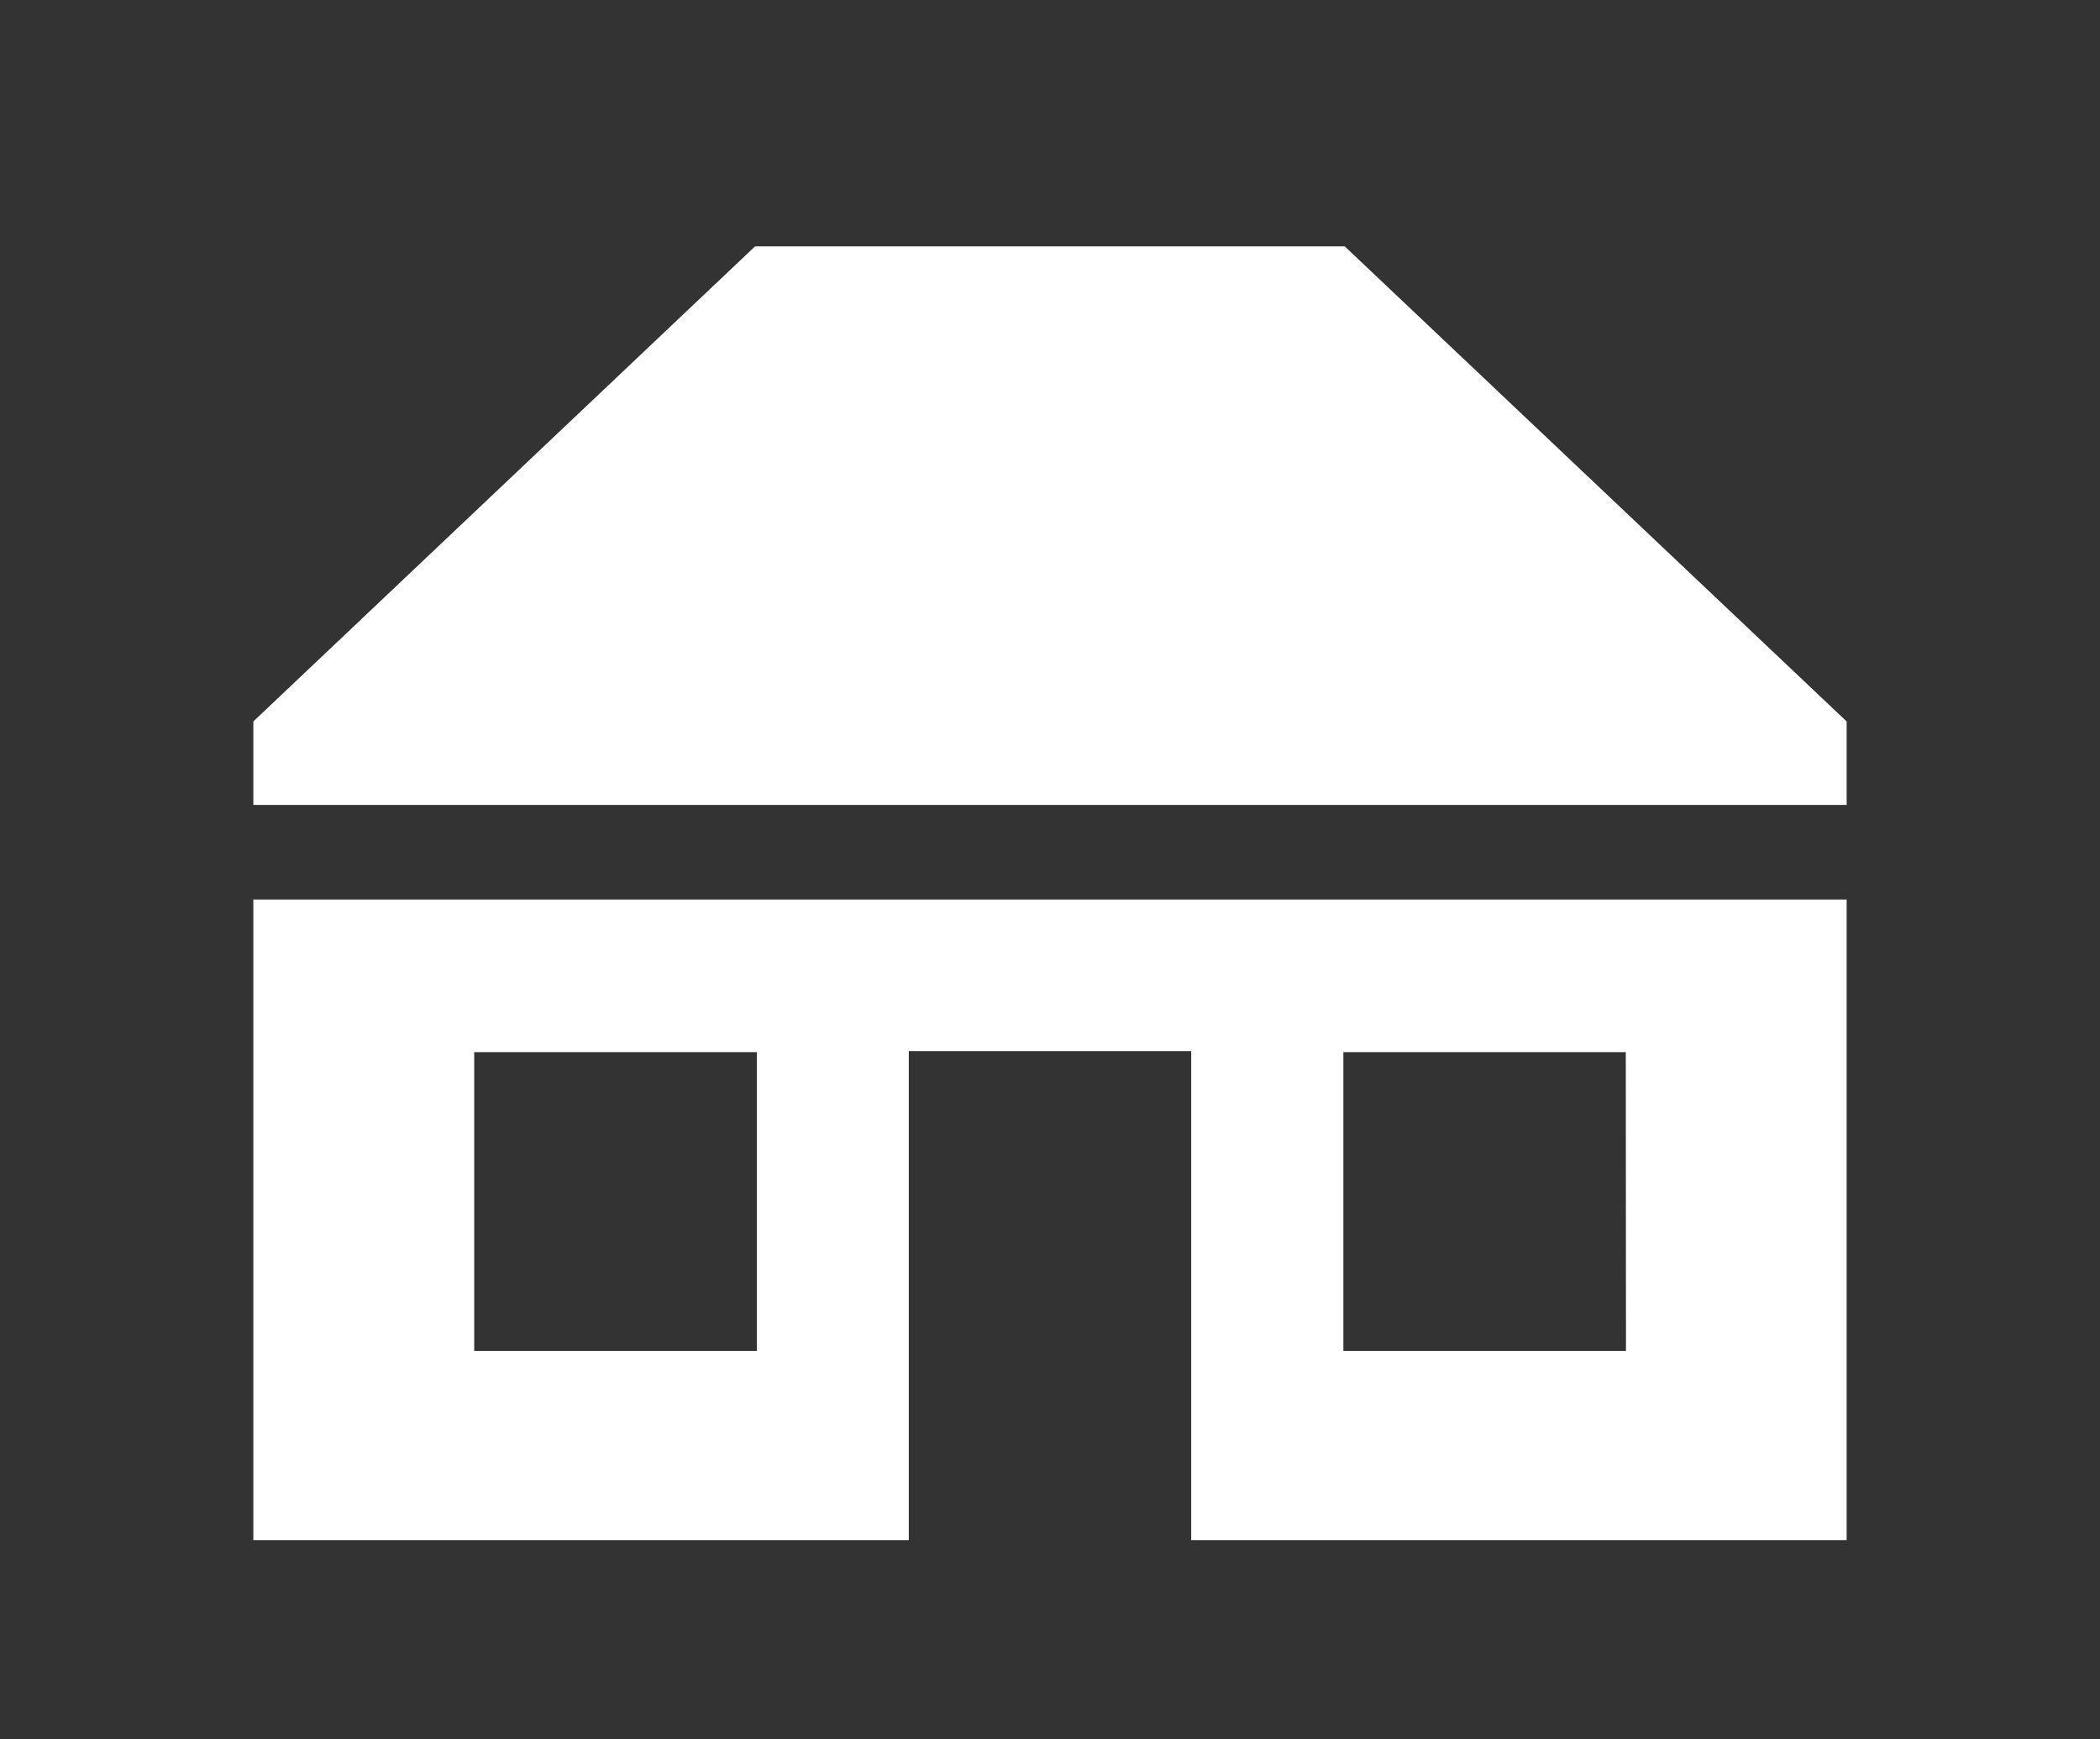
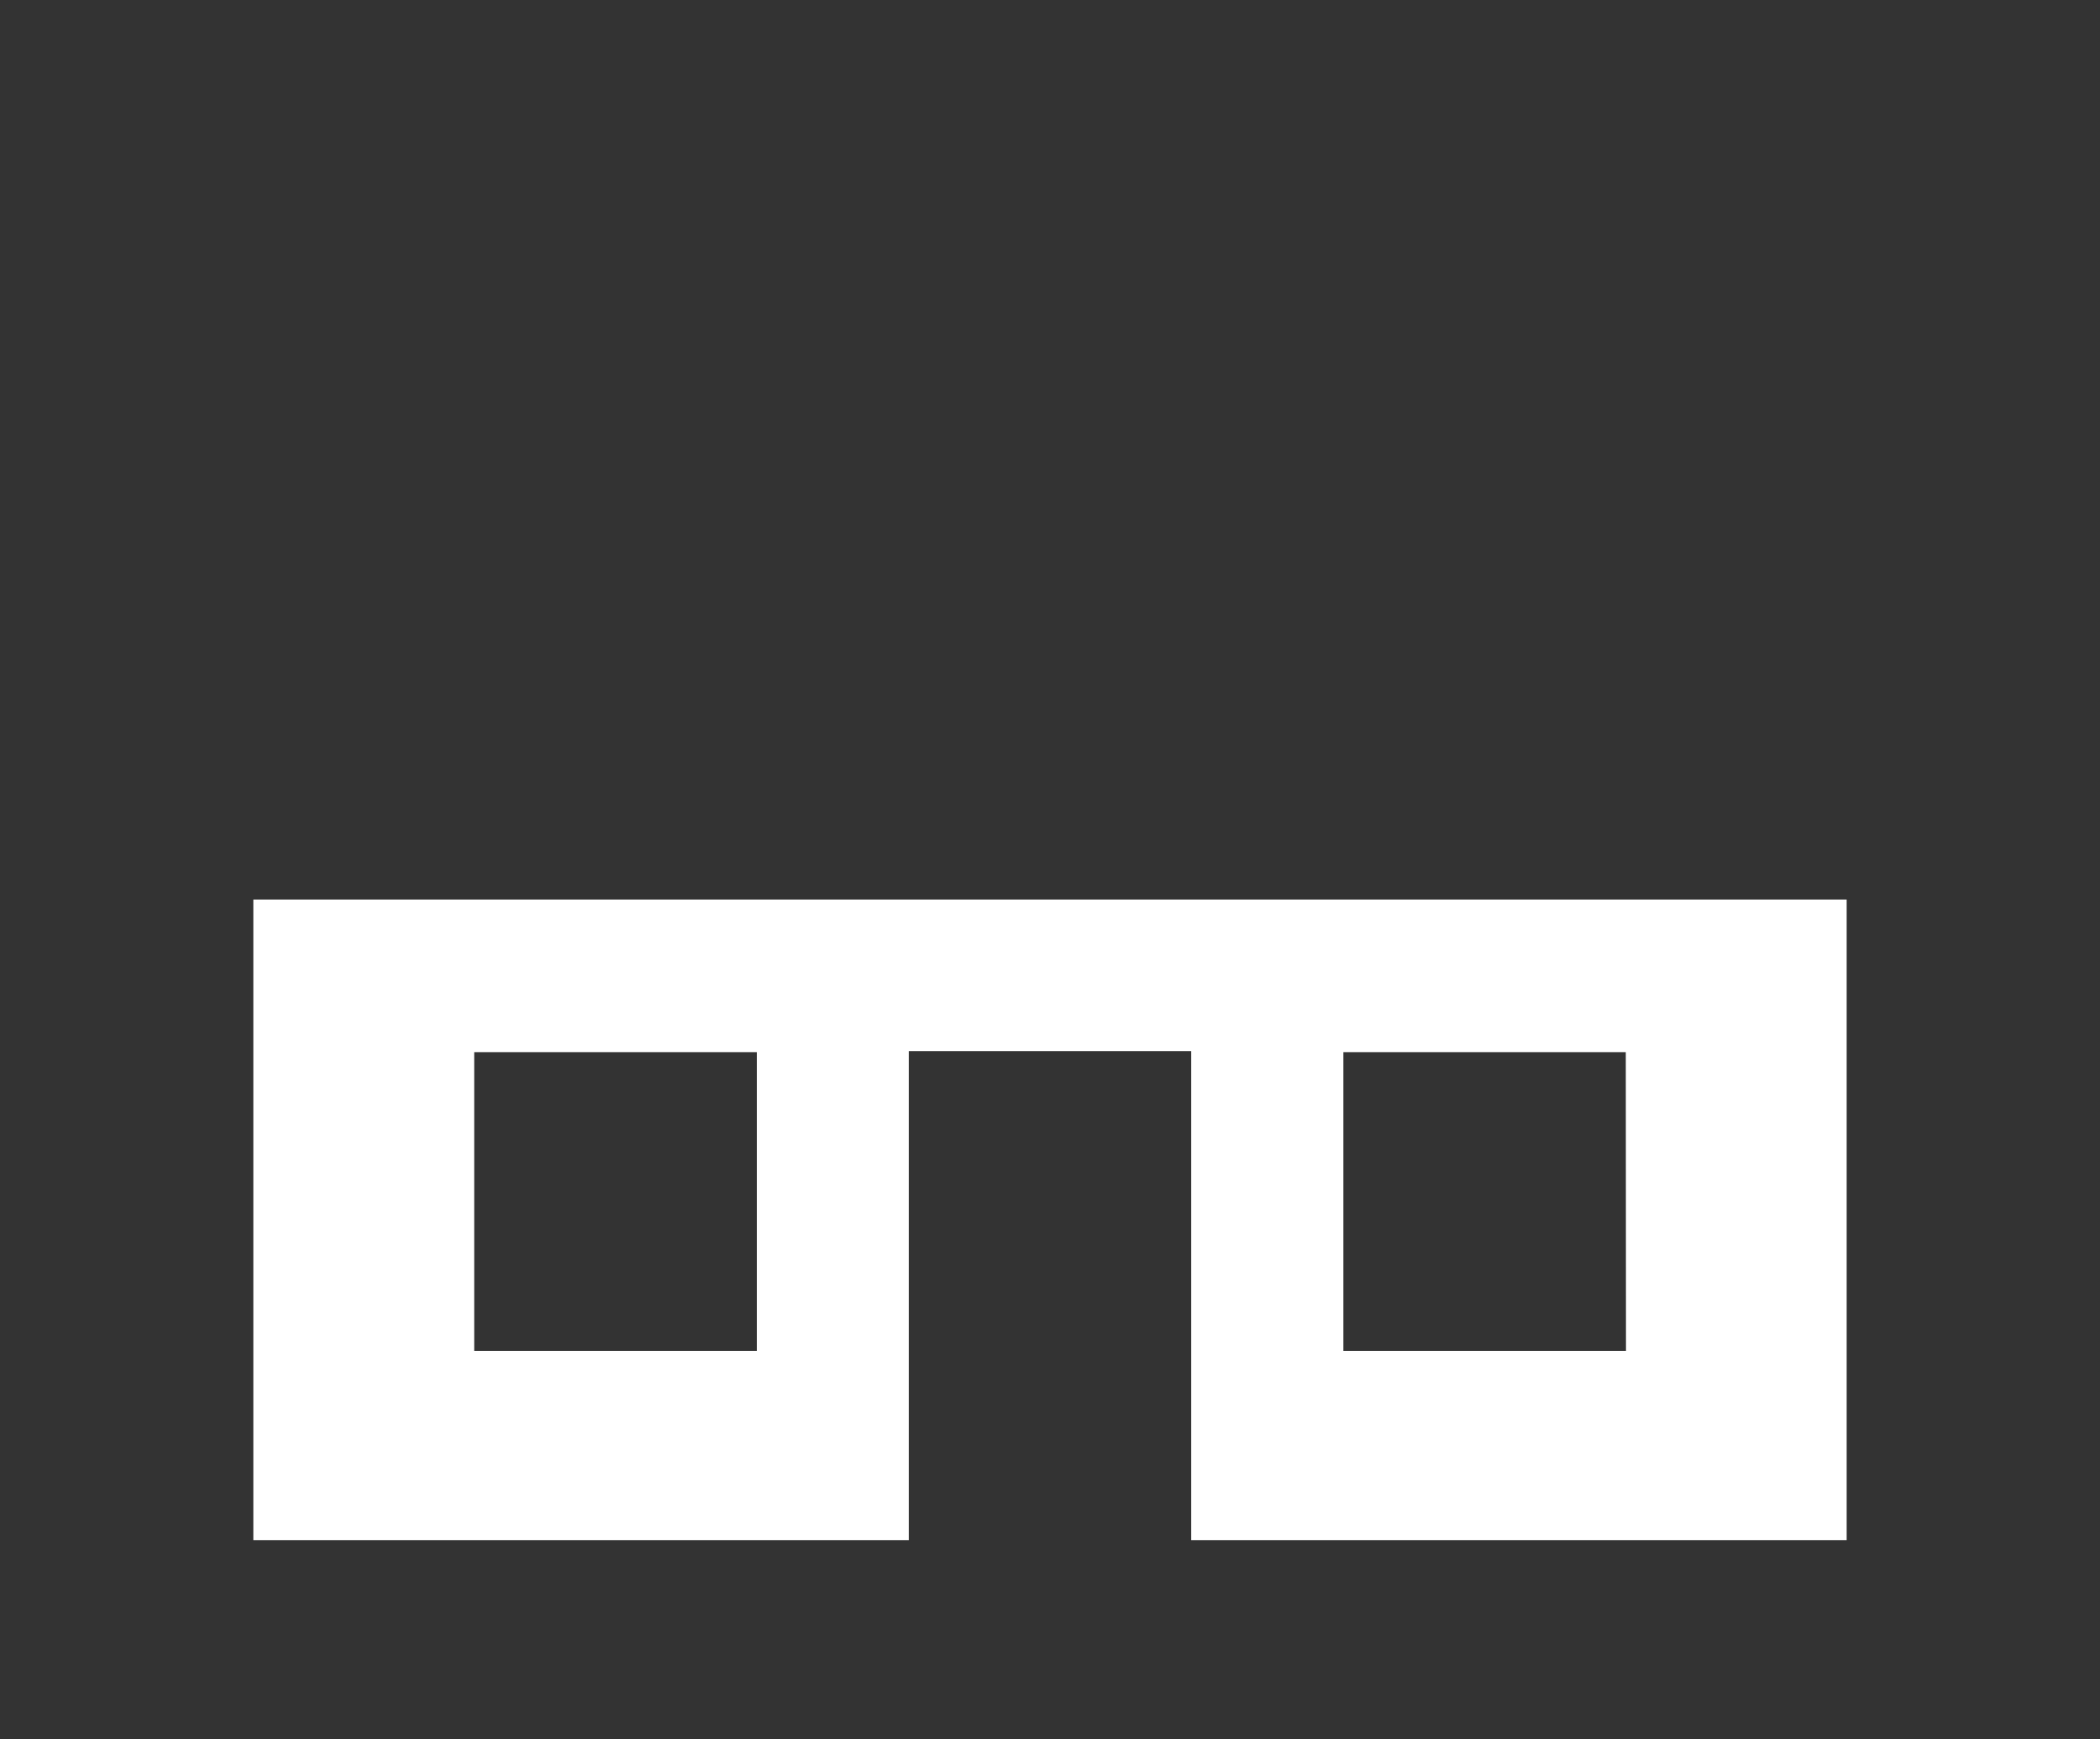
<svg xmlns="http://www.w3.org/2000/svg" viewBox="0 0 105.44 87.32">
  <rect x="0" y="0" width="105.44" height="87.32" fill="#333333" stroke="none" />
  <g id="レイヤー_2" data-name="レイヤー 2">
    <g id="レイヤー_1-2" data-name="レイヤー 1">
      <path d="M12.72,45.16V77.32H45.63V52.77H59.81V77.32H92.72V45.16ZM38,67.82H23.81v-15H38v15Zm43.64,0H67.45v-15H81.63Z" fill="#fff" />
-       <polygon points="67.52 12.37 37.91 12.37 12.72 36.22 12.72 40.41 92.72 40.41 92.72 36.22 67.52 12.37" fill="#fff" />
      <rect width="105.44" height="87.32" fill="none" />
    </g>
  </g>
</svg>